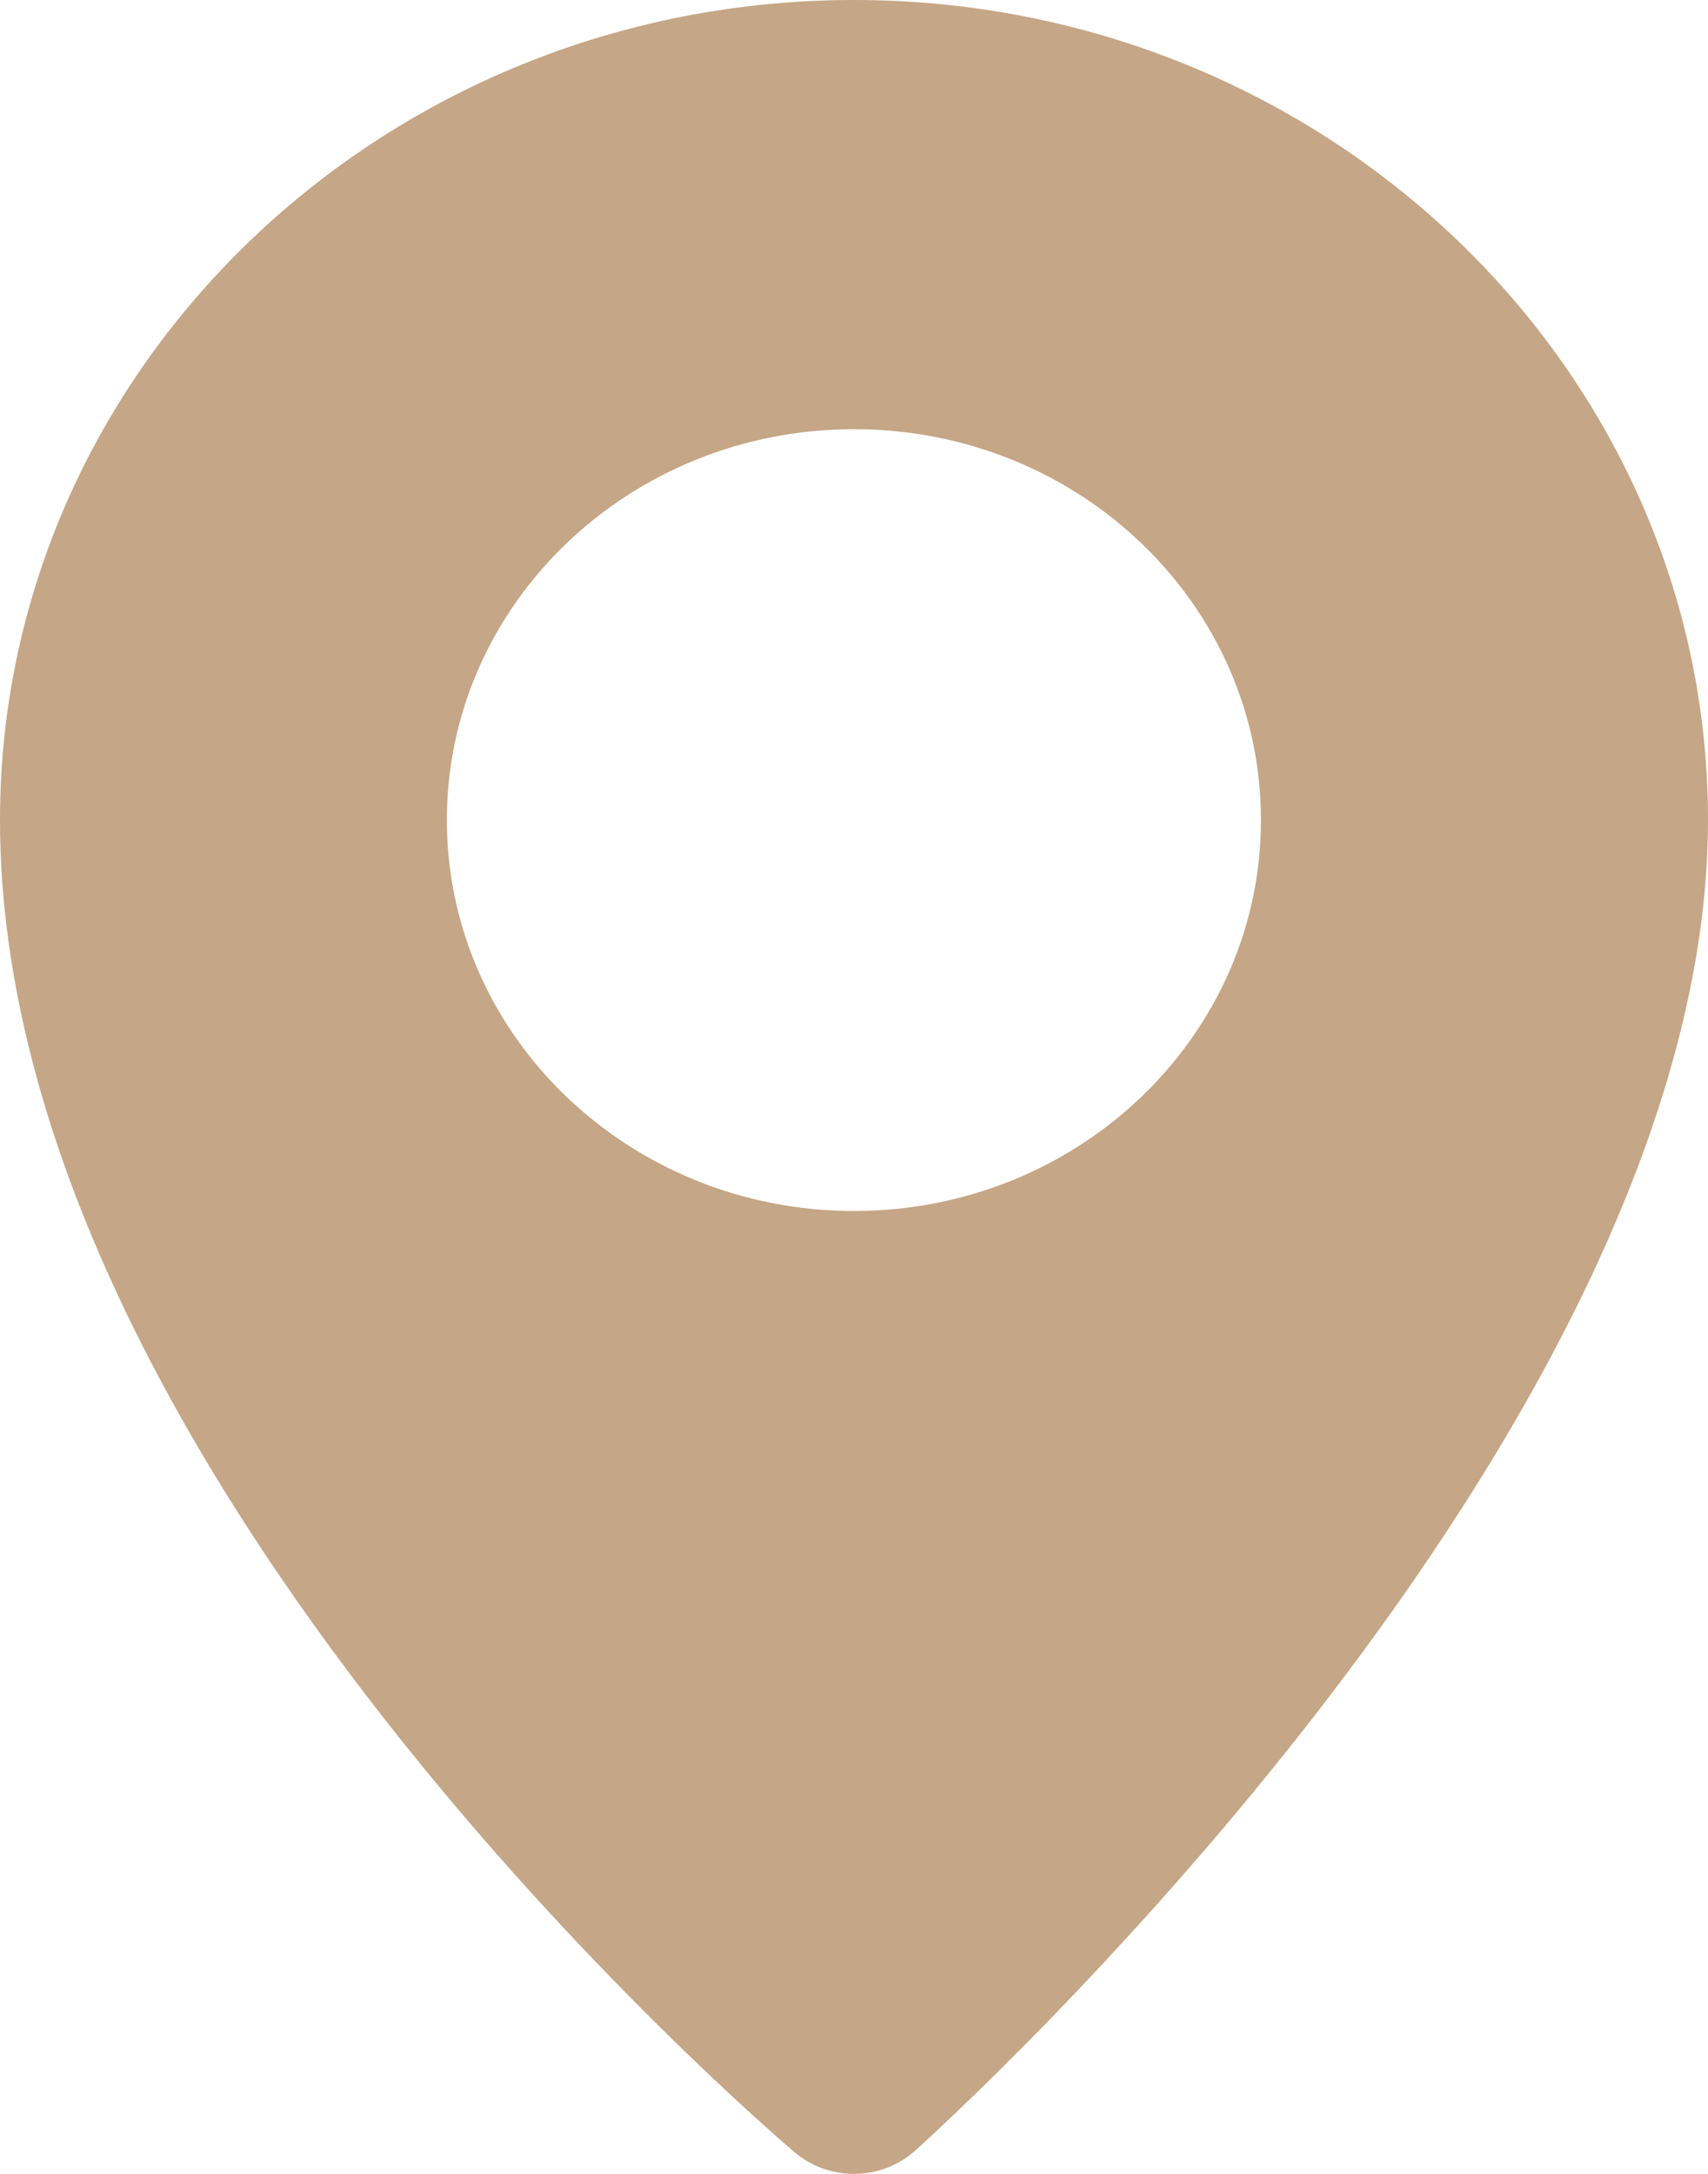
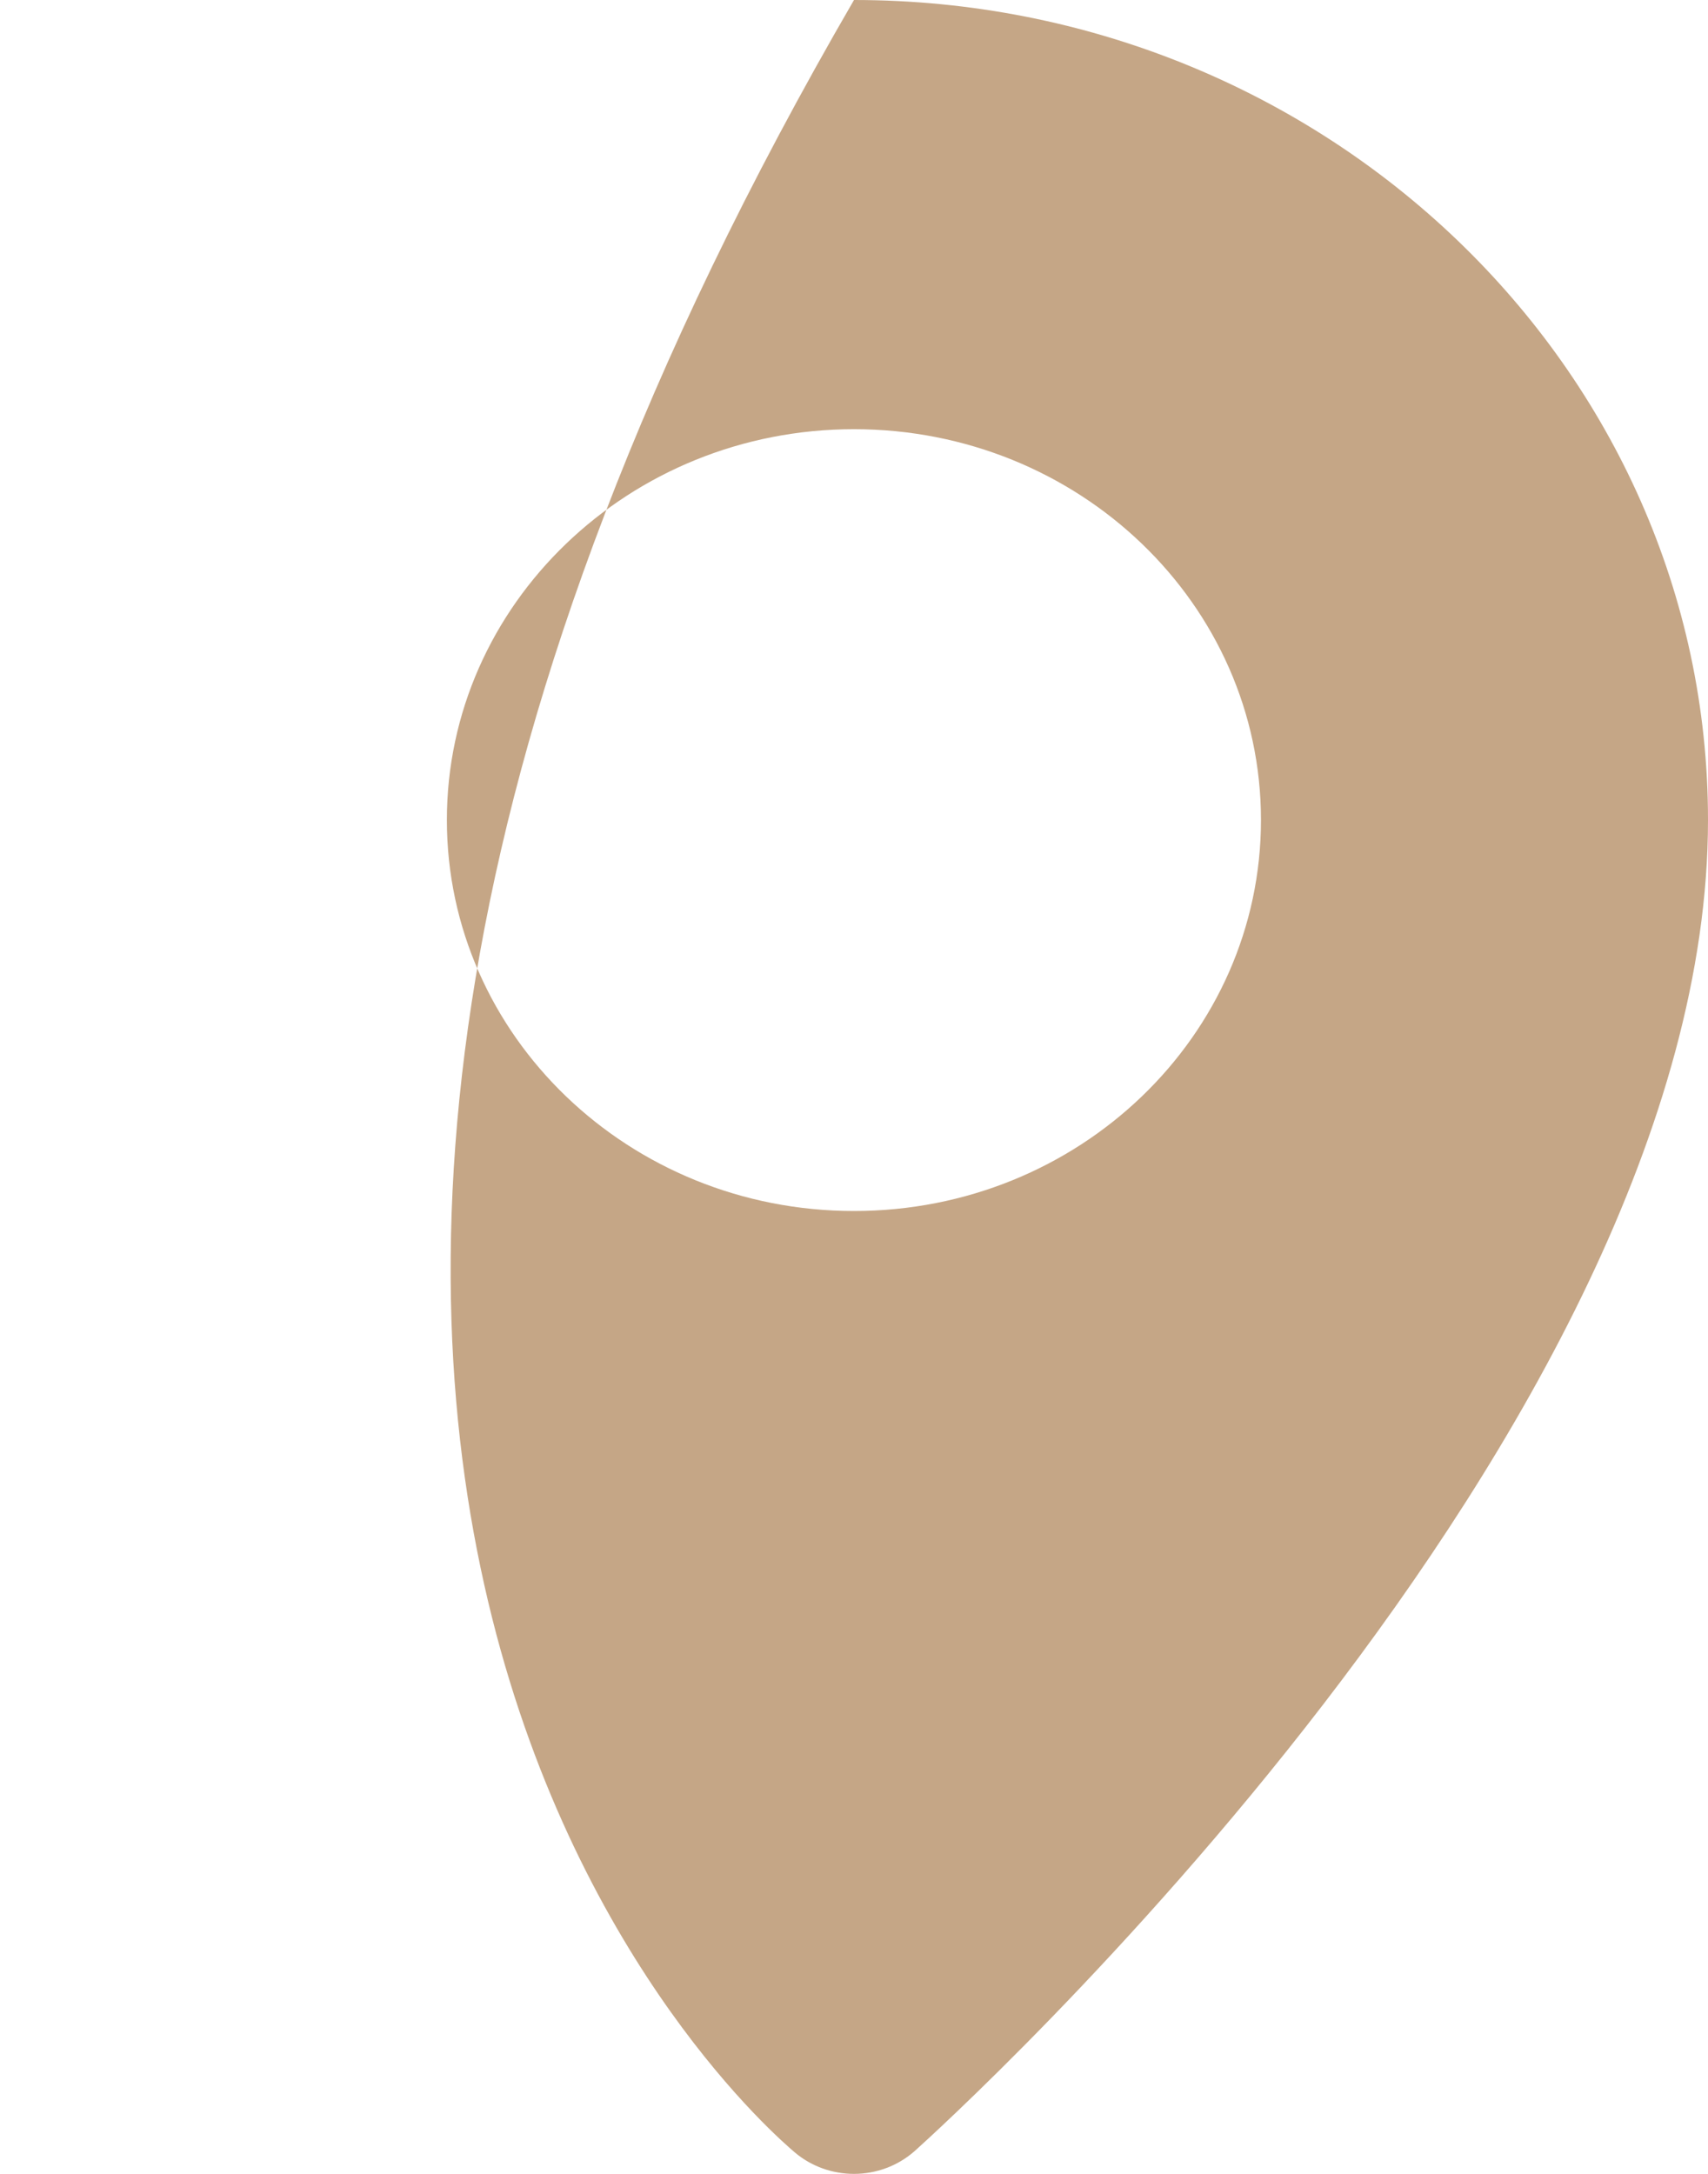
<svg xmlns="http://www.w3.org/2000/svg" width="11" height="14" viewBox="0 0 11 14" fill="none">
-   <path d="M5.5 0C2.467 0 0 2.369 0 5.281C0 9.473 4.91 13.684 5.119 13.862C5.228 13.954 5.364 14 5.5 14C5.641 14 5.782 13.95 5.893 13.851C6.101 13.664 11 9.221 11 5.281C11 2.369 8.532 0 5.5 0ZM5.5 7.799C4.052 7.799 2.878 6.671 2.878 5.281C2.878 3.892 4.052 2.764 5.5 2.764C6.948 2.764 8.121 3.891 8.121 5.281C8.121 6.671 6.948 7.799 5.5 7.799Z" fill="#C5A686" />
+   <path d="M5.5 0C0 9.473 4.91 13.684 5.119 13.862C5.228 13.954 5.364 14 5.5 14C5.641 14 5.782 13.95 5.893 13.851C6.101 13.664 11 9.221 11 5.281C11 2.369 8.532 0 5.5 0ZM5.5 7.799C4.052 7.799 2.878 6.671 2.878 5.281C2.878 3.892 4.052 2.764 5.5 2.764C6.948 2.764 8.121 3.891 8.121 5.281C8.121 6.671 6.948 7.799 5.5 7.799Z" fill="#C5A686" />
</svg>